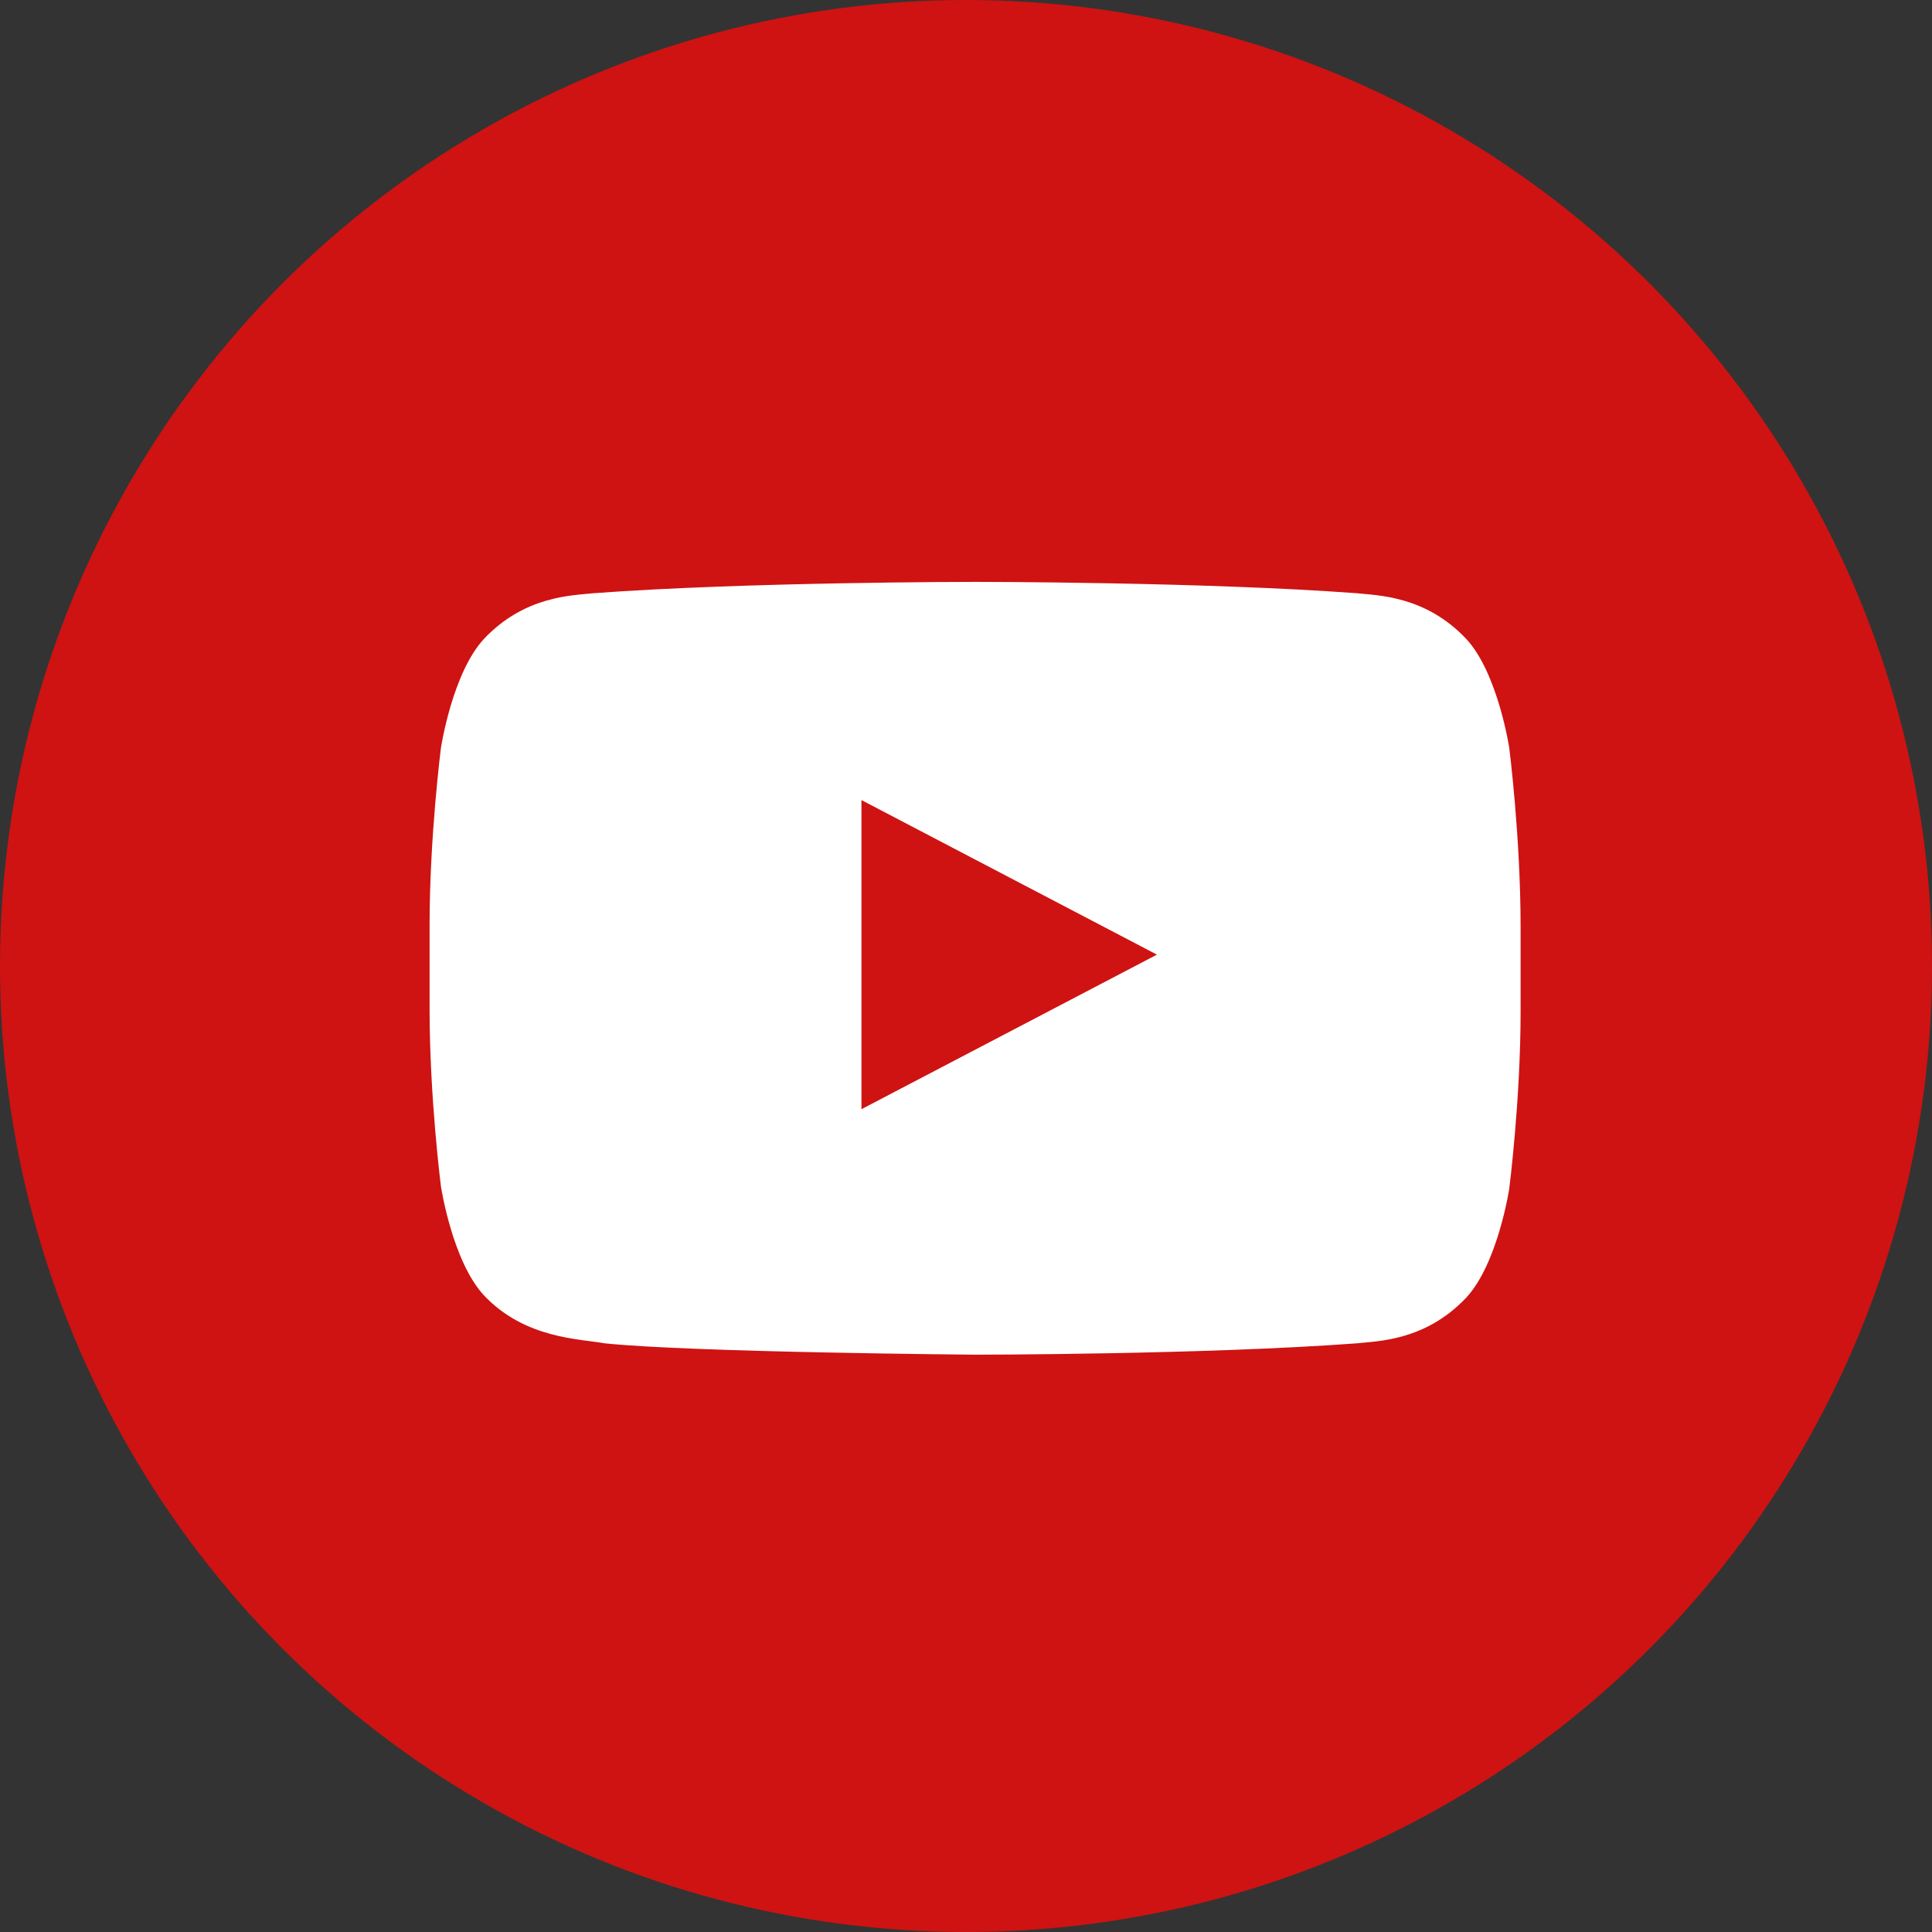
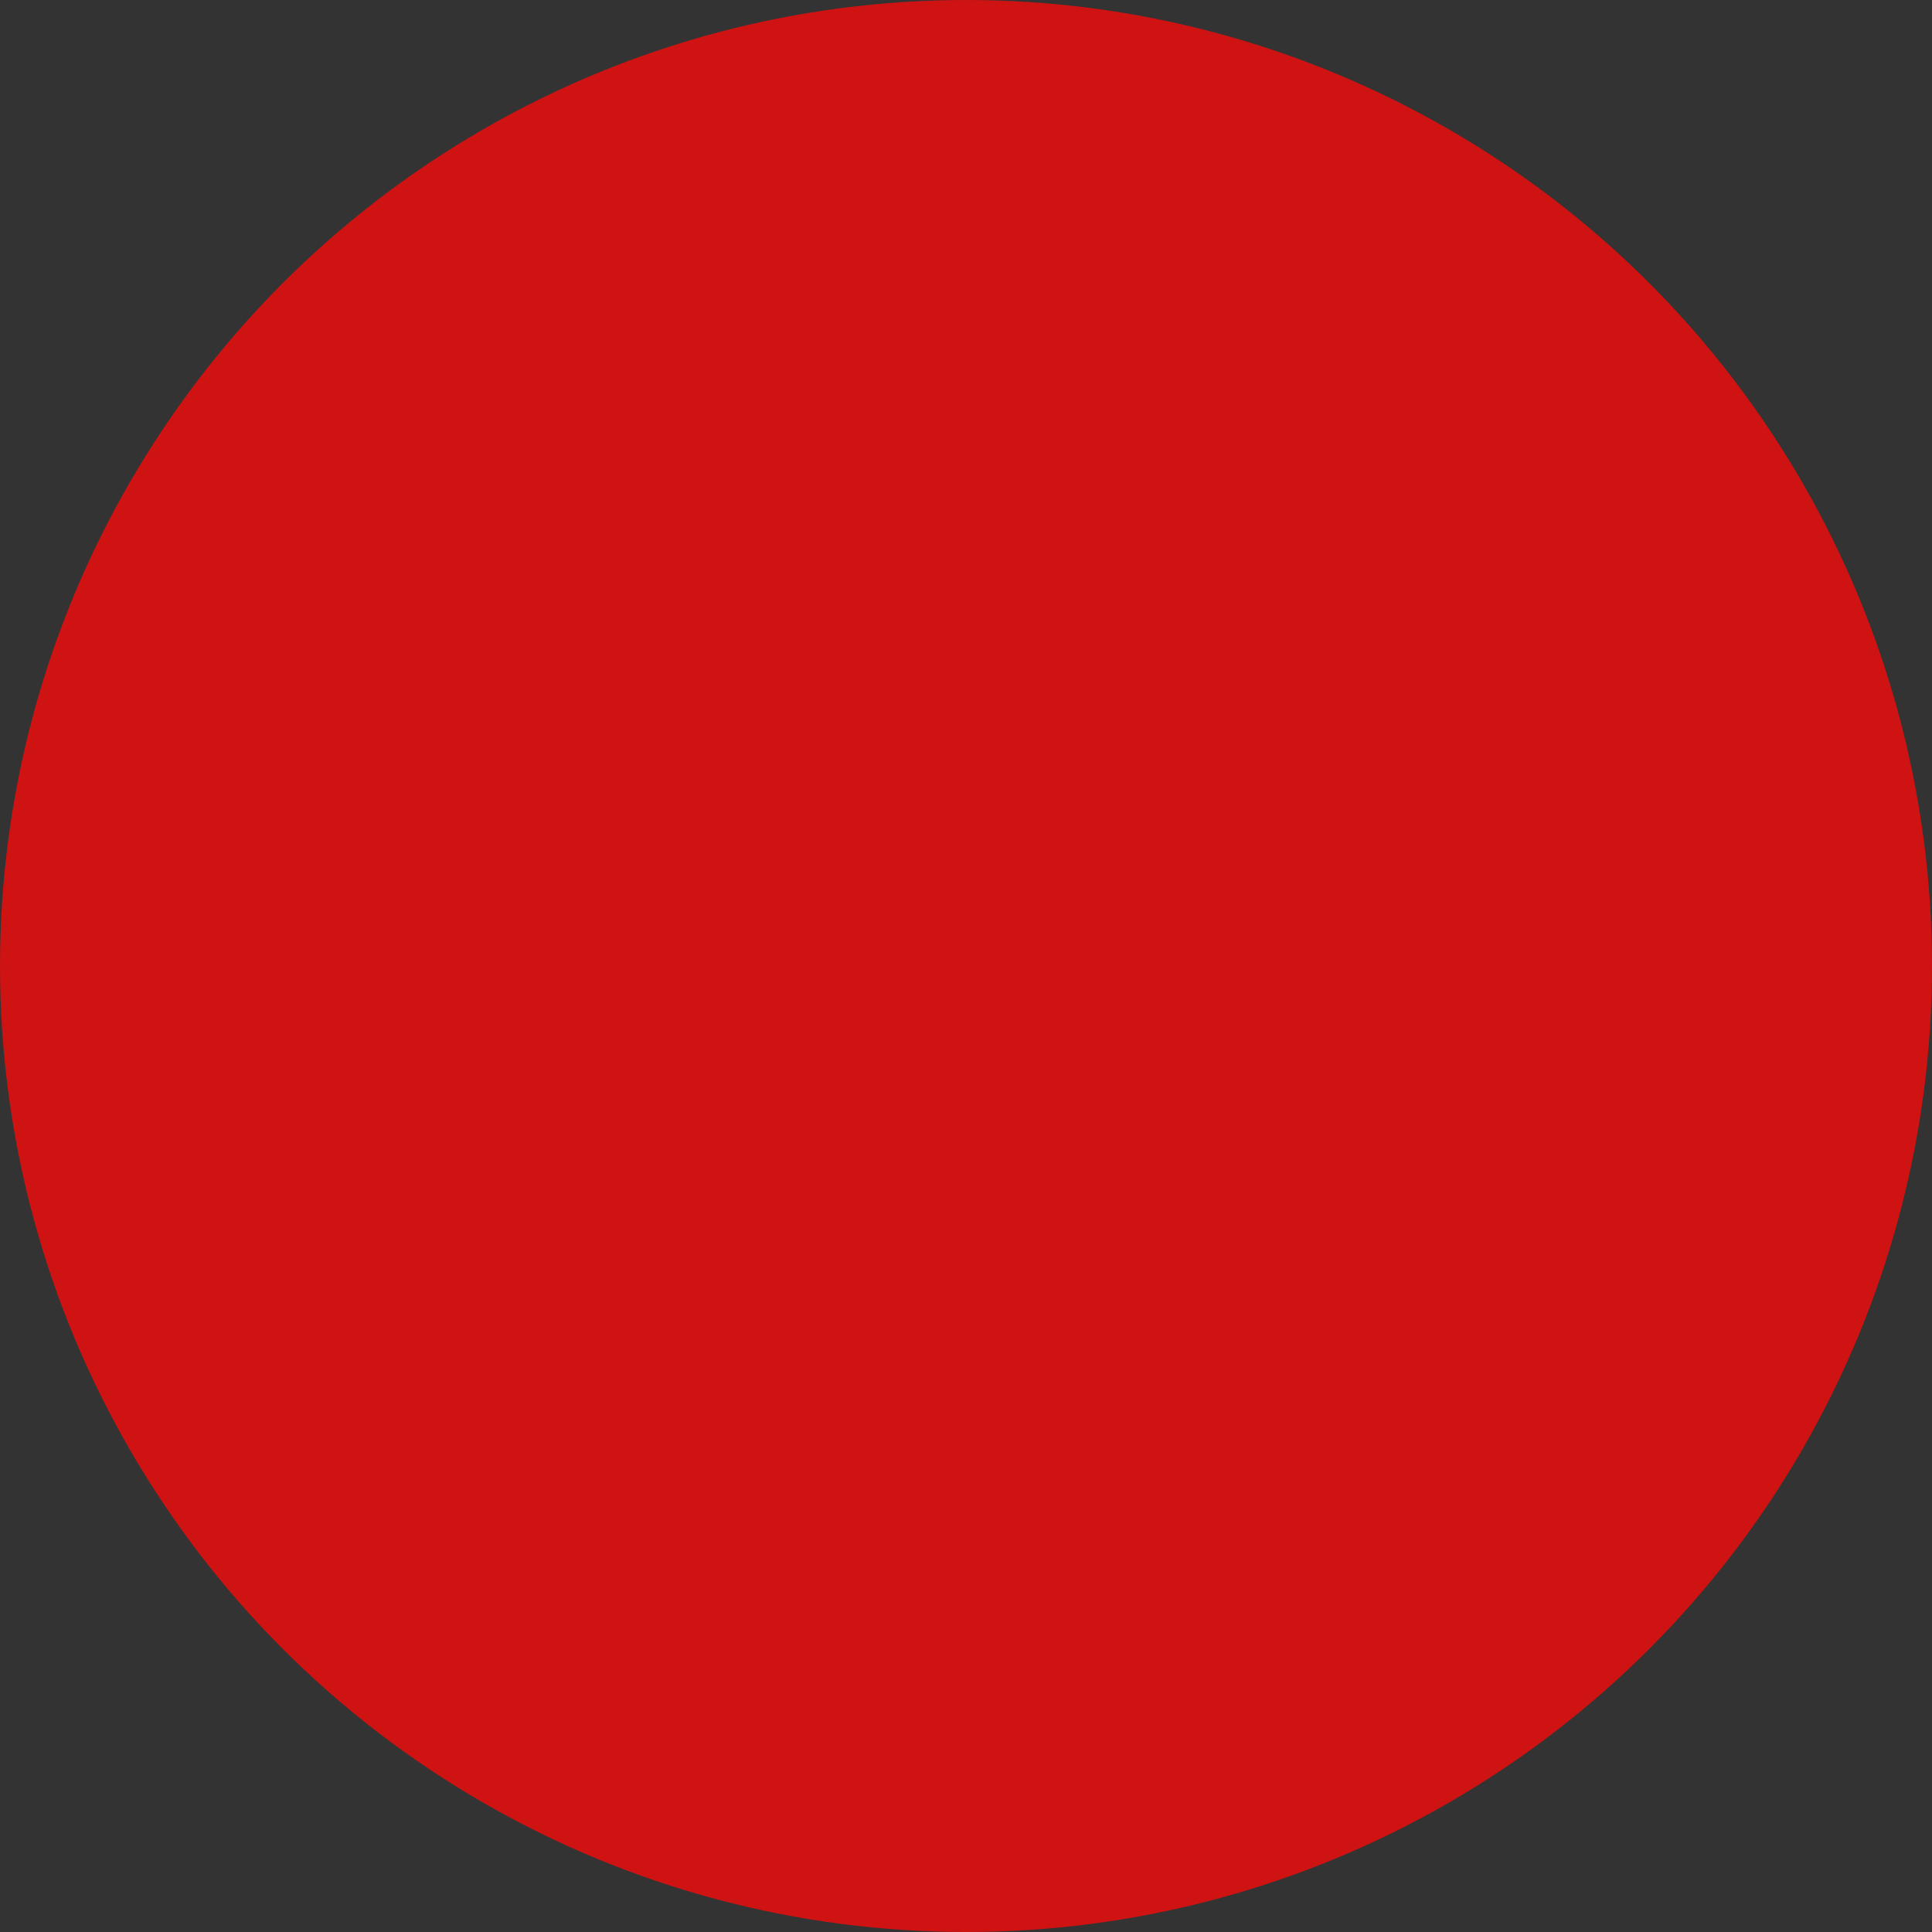
<svg xmlns="http://www.w3.org/2000/svg" version="1.1" id="Layer_1" x="0px" y="0px" viewBox="0 0 85 85" style="enable-background:new 0 0 85 85;" xml:space="preserve">
  <rect x="0" y="0" width="85" height="85" fill="#333333" stroke="none" />
  <style type="text/css">
	.st0{fill:#CE1312;}
	.st1{fill-rule:evenodd;clip-rule:evenodd;fill:#FFFFFF;}
</style>
  <circle id="back-93_1_" class="st0" cx="42.5" cy="42.5" r="42.5" />
  <g id="Icons">
    <g id="Color-" transform="translate(-200, -368)">
-       <path id="Youtube" class="st1" d="M237.9,416.8l0-13.6l13,6.8L237.9,416.8z M266.4,400.9c0,0-0.5-3.3-1.9-4.8    c-1.8-1.9-3.9-1.9-4.8-2c-6.7-0.5-16.8-0.5-16.8-0.5h0c0,0-10.1,0-16.8,0.5c-0.9,0.1-3,0.1-4.8,2c-1.4,1.5-1.9,4.8-1.9,4.8    s-0.5,3.9-0.5,7.8v3.7c0,3.9,0.5,7.8,0.5,7.8s0.5,3.3,1.9,4.8c1.8,1.9,4.2,1.9,5.3,2.1c3.8,0.4,16.3,0.5,16.3,0.5s10.1,0,16.8-0.5    c0.9-0.1,3-0.1,4.8-2c1.4-1.5,1.9-4.8,1.9-4.8s0.5-3.9,0.5-7.8v-3.7C266.9,404.8,266.4,400.9,266.4,400.9L266.4,400.9z" />
-     </g>
+       </g>
  </g>
</svg>